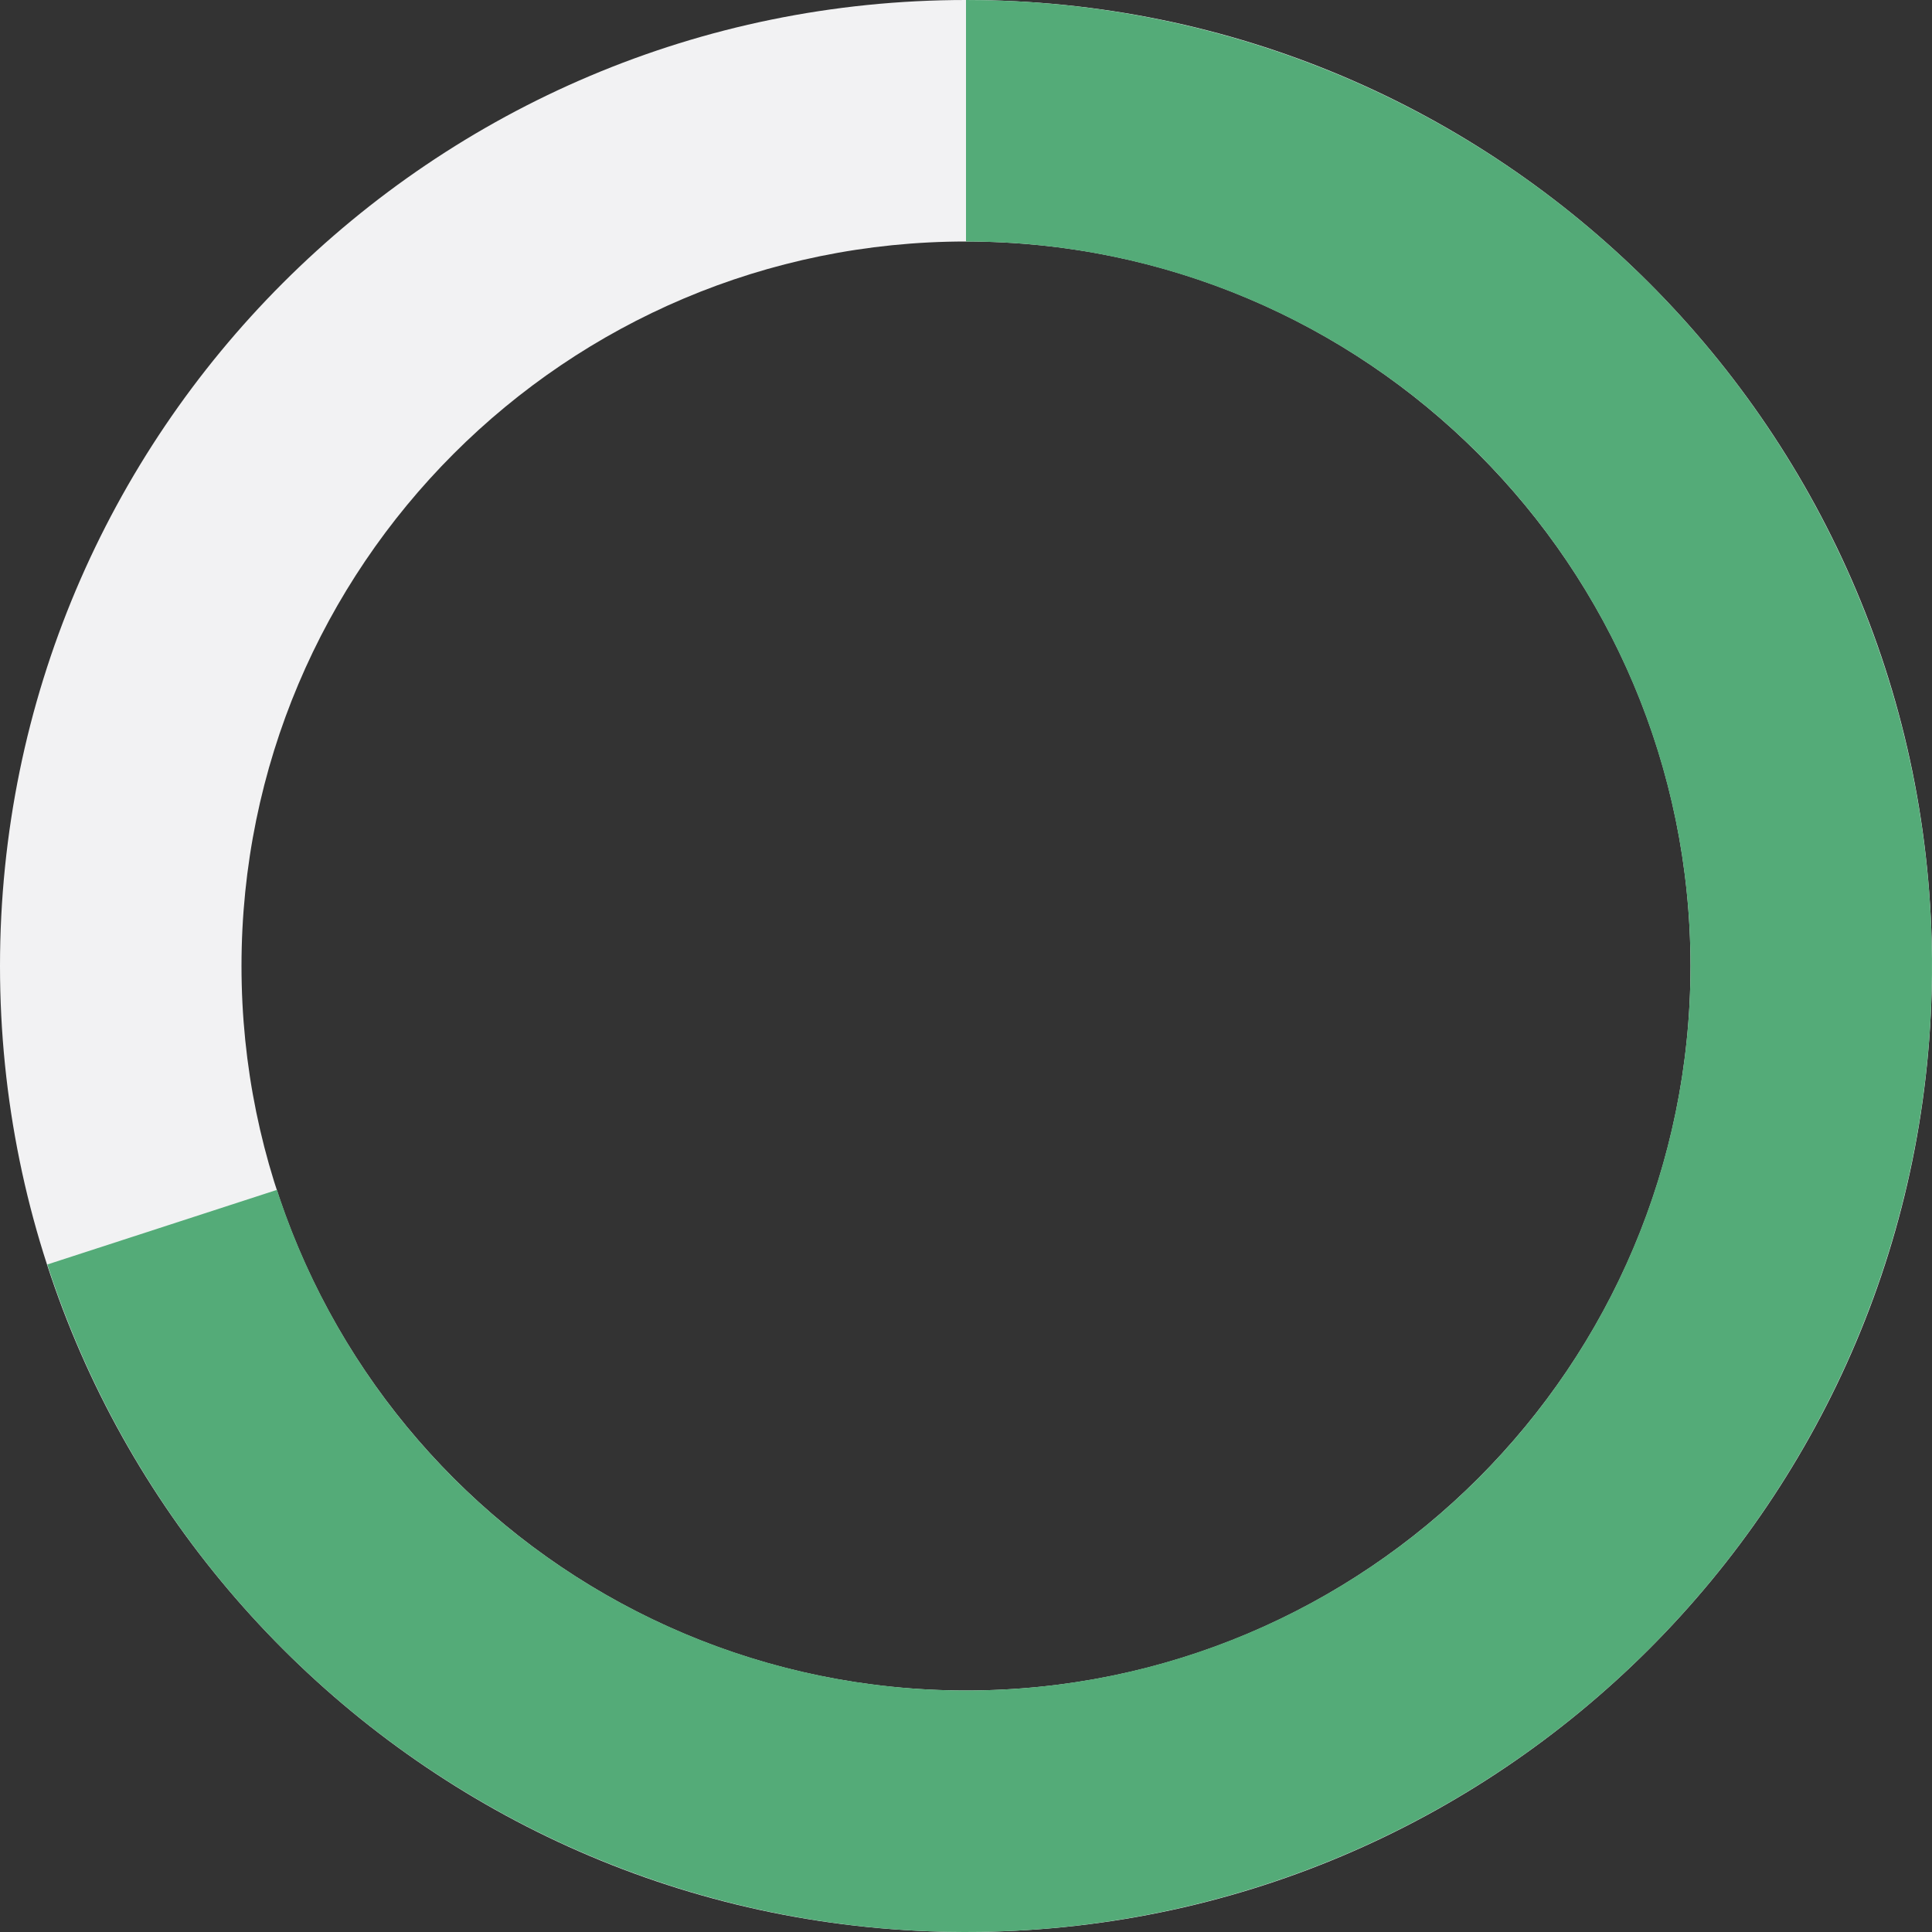
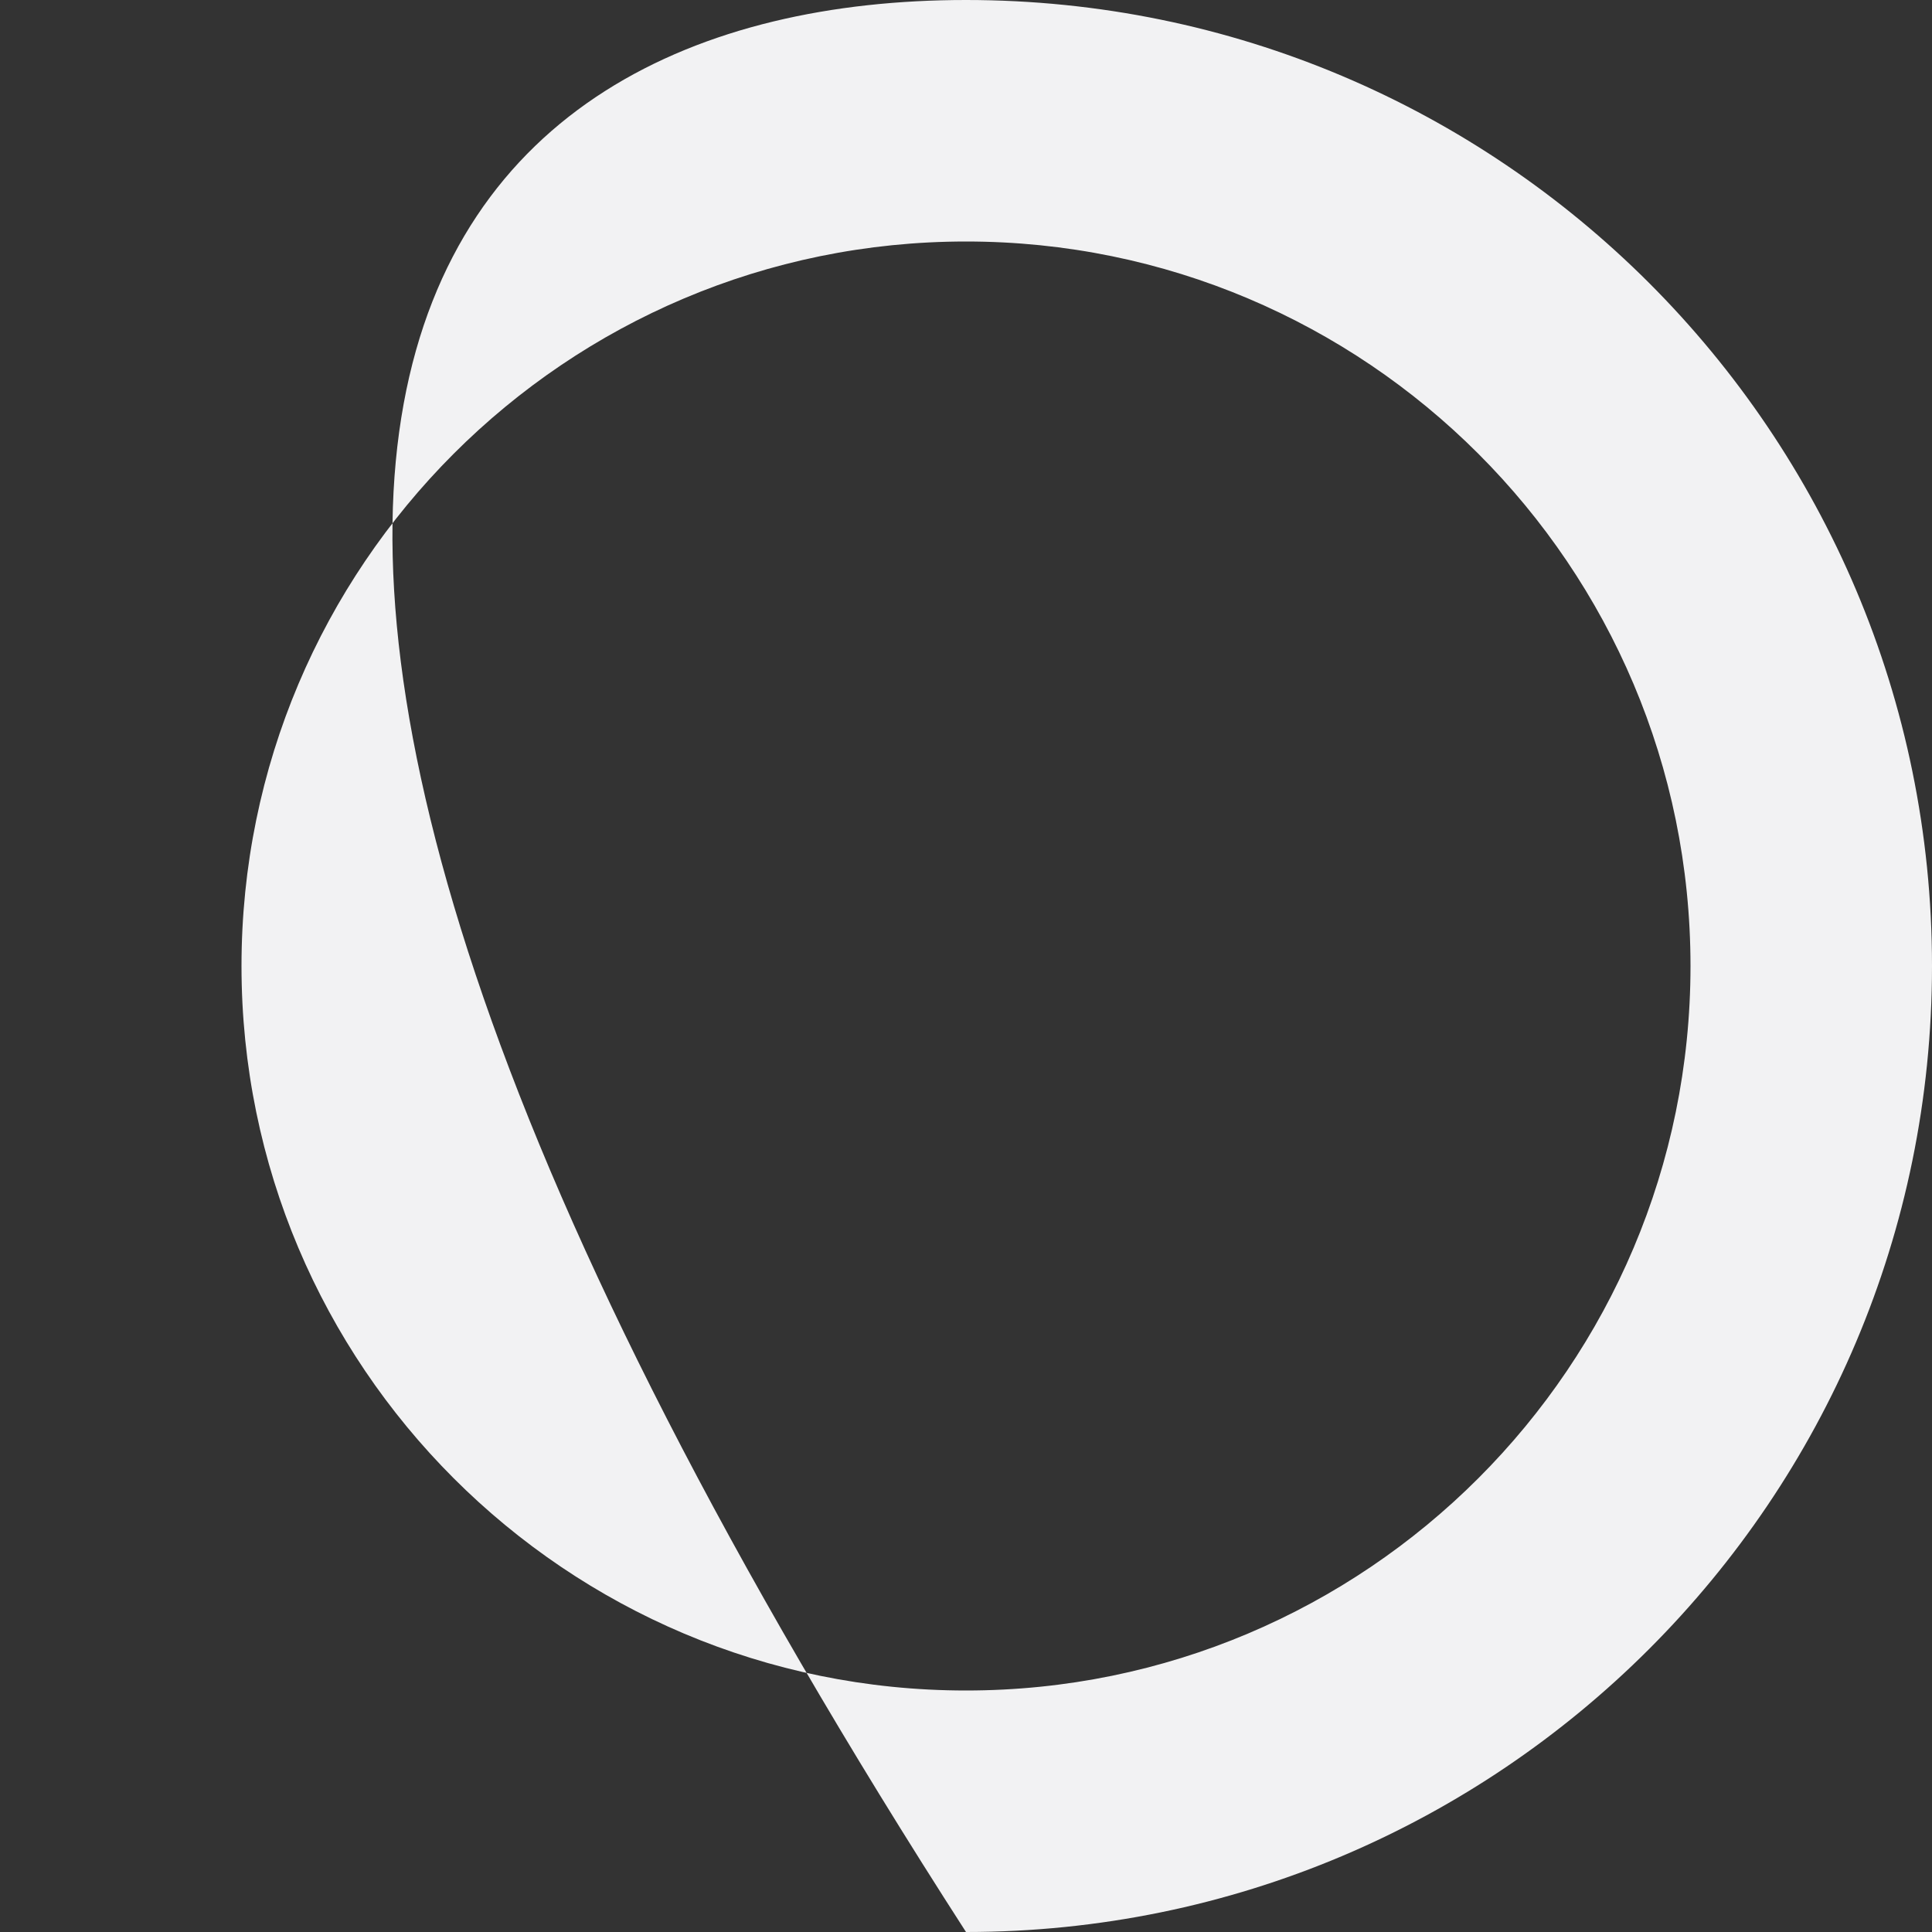
<svg xmlns="http://www.w3.org/2000/svg" width="40" height="40" viewBox="0 0 40 40" fill="none">
  <rect x="0" y="0" width="40" height="40" fill="#333333" stroke="none" />
-   <path d="M40 20C40 31.046 31.046 40 20 40C8.954 40 0 31.046 0 20C0 8.954 8.954 0 20 0C31.046 0 40 8.954 40 20ZM5 20C5 28.284 11.716 35 20 35C28.284 35 35 28.284 35 20C35 11.716 28.284 5 20 5C11.716 5 5 11.716 5 20Z" fill="#F2F2F3" />
-   <path d="M20 0C23.688 4.39843e-08 27.305 1.02 30.45 2.947C33.595 4.874 36.146 7.634 37.82 10.92C39.495 14.207 40.228 17.892 39.938 21.569C39.649 25.246 38.348 28.772 36.18 31.756C34.012 34.74 31.061 37.066 27.654 38.478C24.246 39.889 20.514 40.331 16.871 39.754C13.228 39.177 9.816 37.604 7.011 35.208C4.206 32.813 2.119 29.688 0.979 26.18L5.734 24.635C6.589 27.266 8.155 29.61 10.258 31.406C12.362 33.203 14.921 34.383 17.654 34.815C20.386 35.248 23.184 34.917 25.74 33.858C28.296 32.8 30.509 31.055 32.135 28.817C33.761 26.579 34.737 23.935 34.954 21.177C35.171 18.419 34.621 15.655 33.365 13.19C32.109 10.725 30.196 8.656 27.837 7.21C25.479 5.765 22.766 5 20 5L20 0Z" fill="#54AB78" />
+   <path d="M40 20C40 31.046 31.046 40 20 40C0 8.954 8.954 0 20 0C31.046 0 40 8.954 40 20ZM5 20C5 28.284 11.716 35 20 35C28.284 35 35 28.284 35 20C35 11.716 28.284 5 20 5C11.716 5 5 11.716 5 20Z" fill="#F2F2F3" />
</svg>